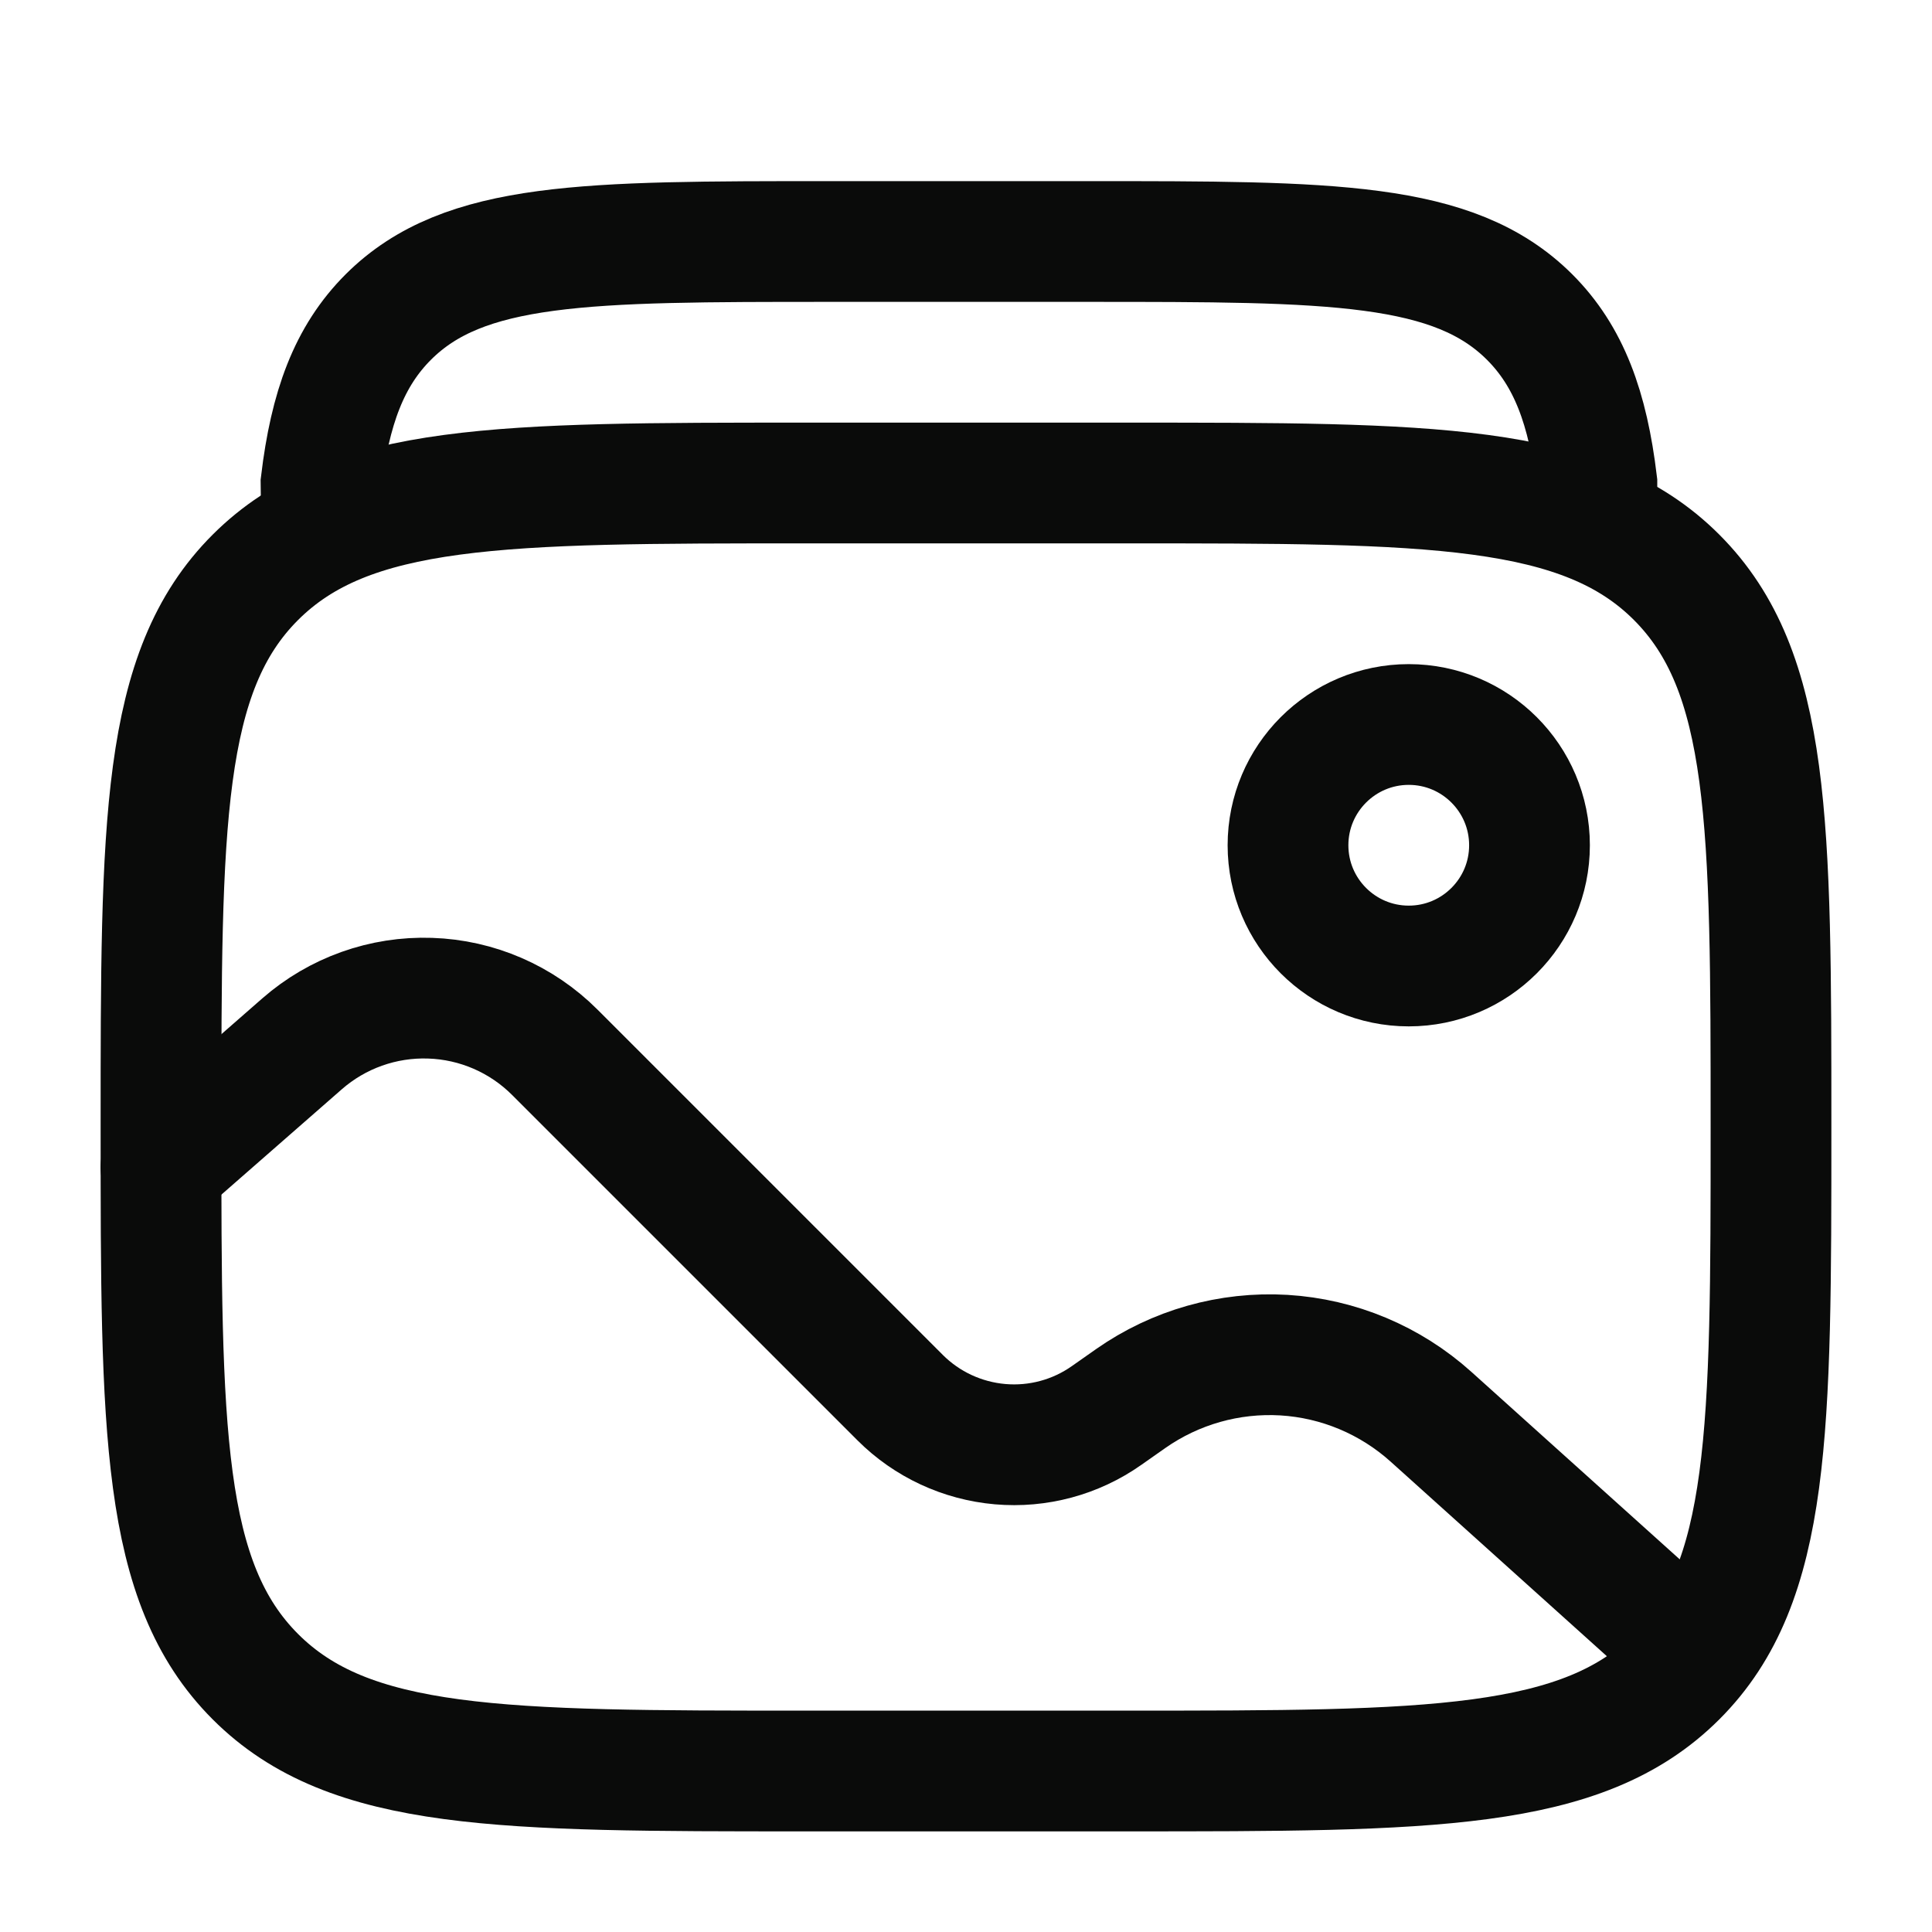
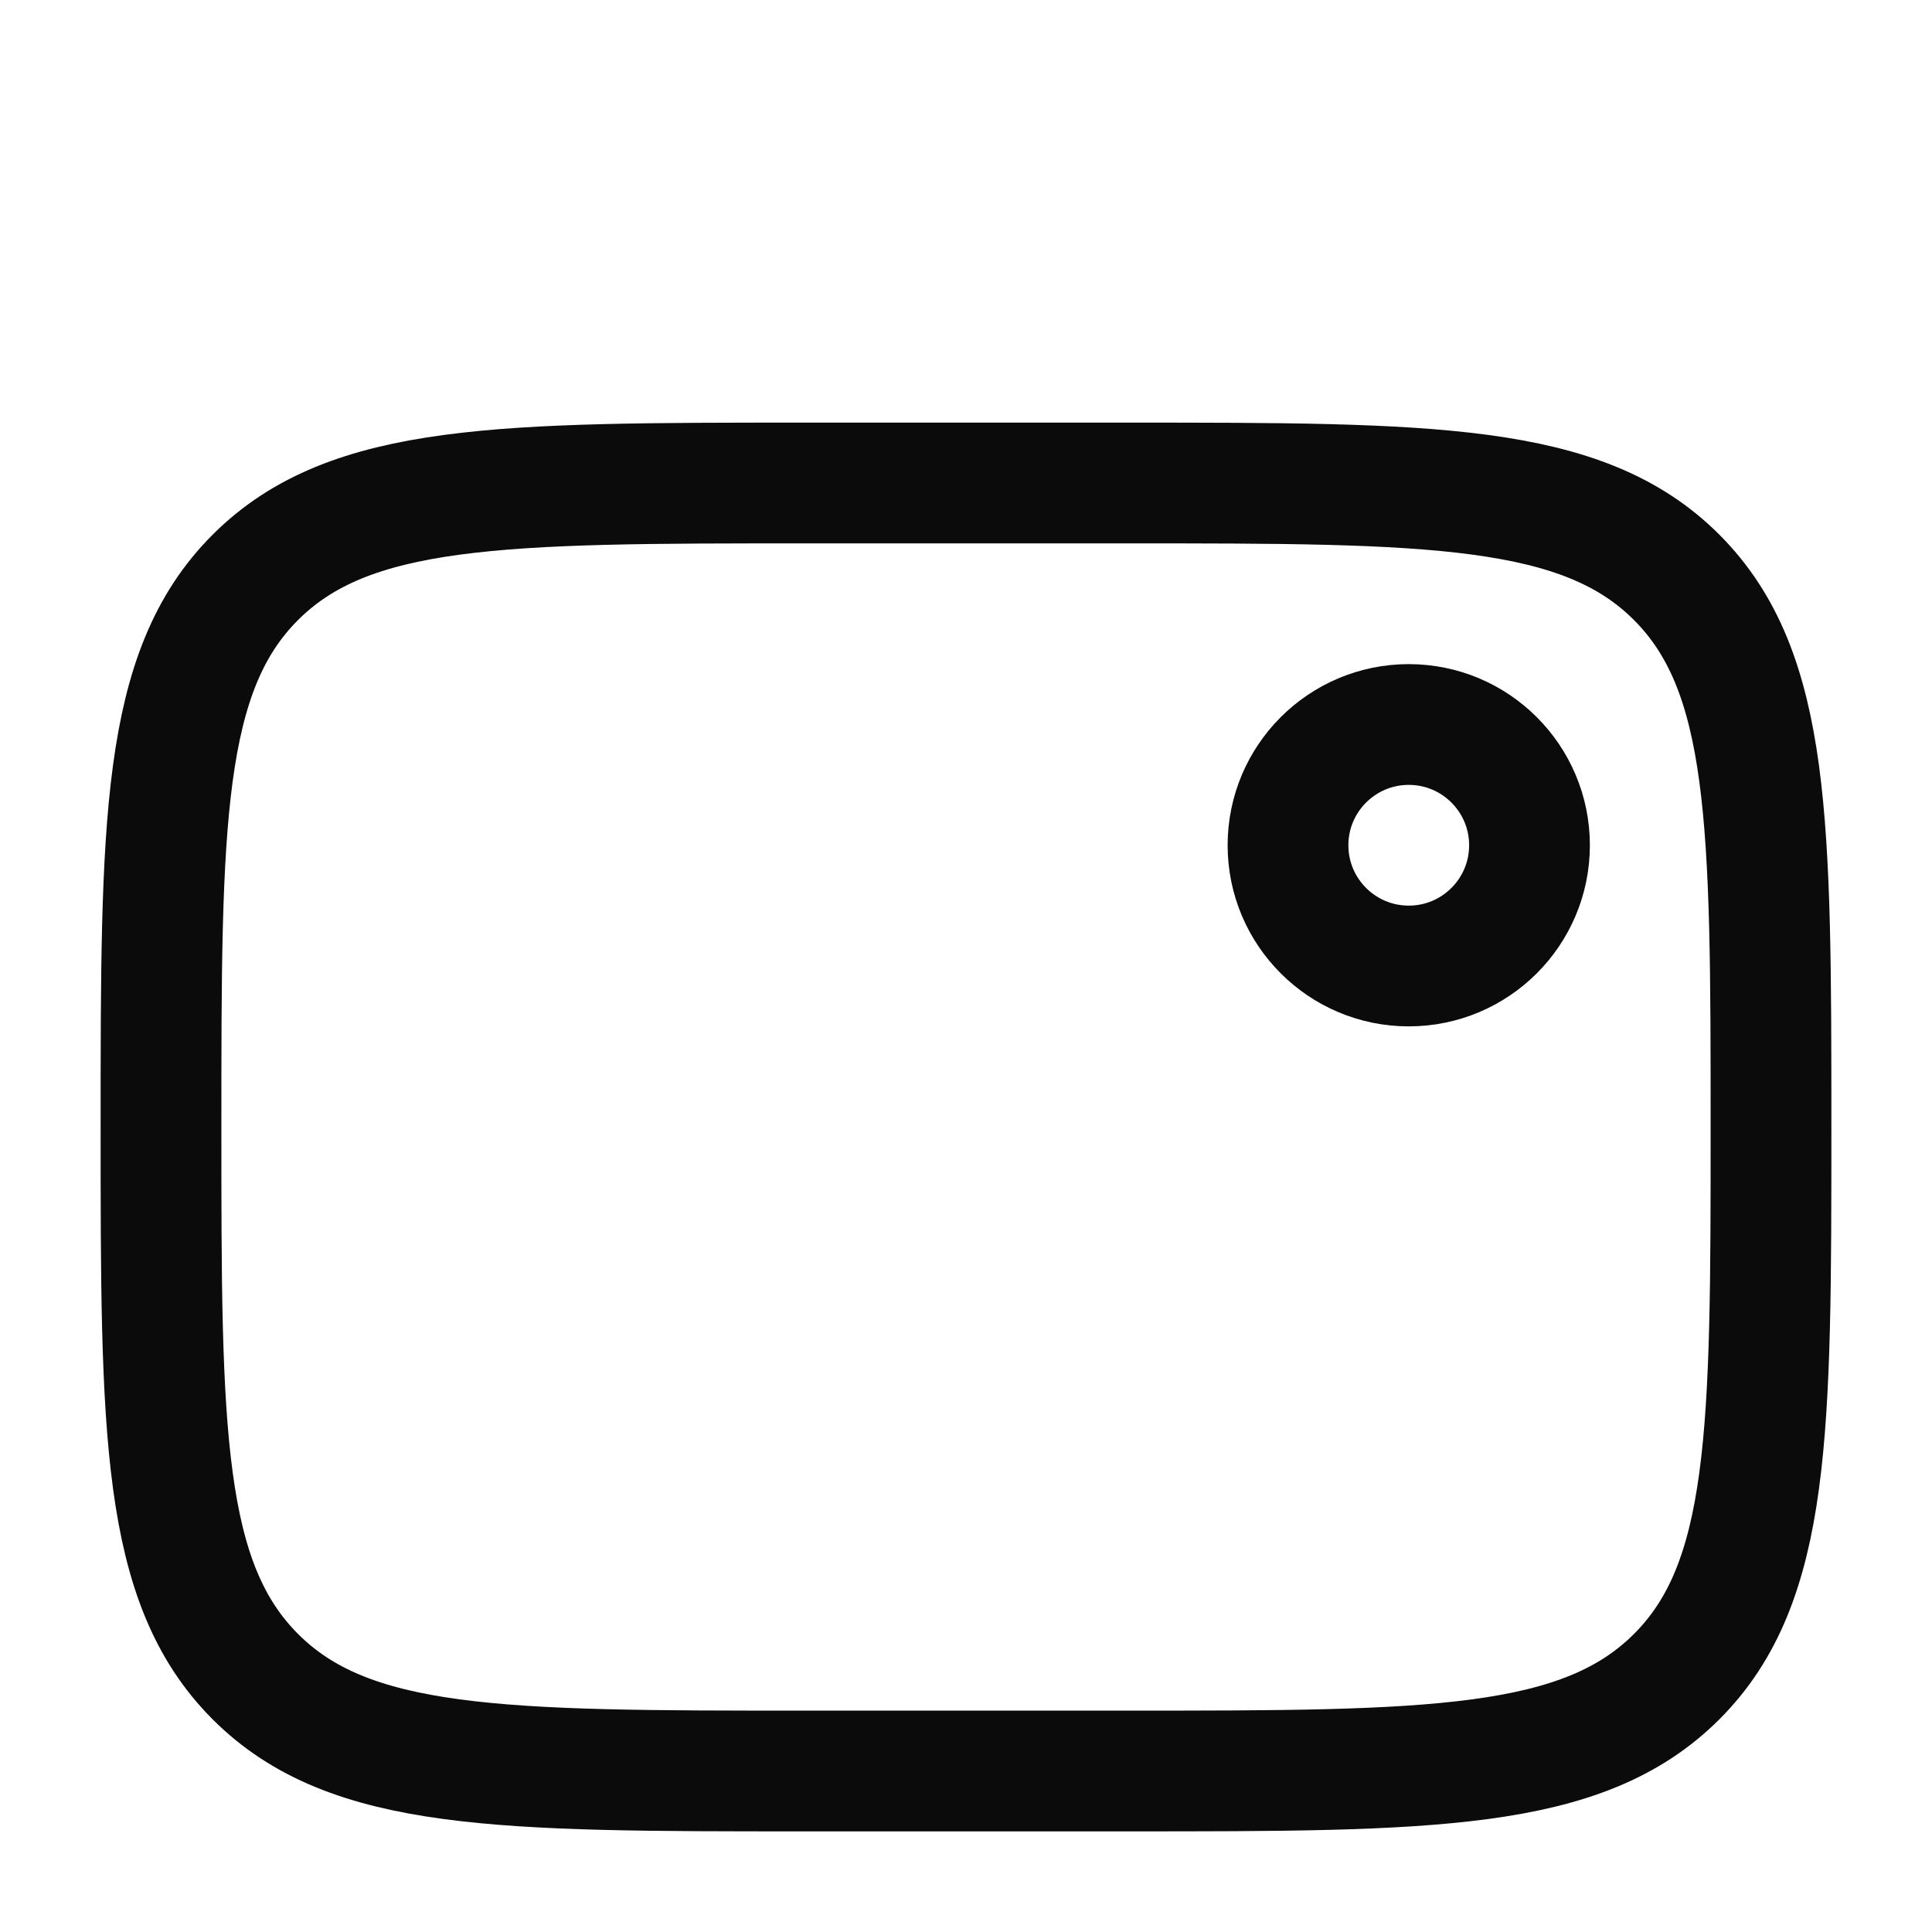
<svg xmlns="http://www.w3.org/2000/svg" width="24" height="24" viewBox="0 0 24 24" fill="none">
  <g id="solar:gallery-wide-linear">
    <g id="Group">
      <path id="Vector" d="M2 14C2 10.229 2 8.343 3.172 7.172C4.344 6.001 6.229 6 10 6H14C17.771 6 19.657 6 20.828 7.172C21.999 8.344 22 10.229 22 14C22 17.771 22 19.657 20.828 20.828C19.656 21.999 17.771 22 14 22H10C6.229 22 4.343 22 3.172 20.828C2.001 19.656 2 17.771 2 14Z" stroke="#0A0B0A" stroke-width="1.5" />
-       <path id="Vector_2" d="M4 7L3.988 6C4.1 5.069 4.335 4.426 4.825 3.937C5.765 3 7.279 3 10.307 3H13.518C16.546 3 18.059 3 19 3.937C19.49 4.426 19.725 5.069 19.837 6V7" stroke="#0A0B0A" stroke-width="1.5" />
      <path id="Vector_3" d="M17.5 12C18.328 12 19 11.328 19 10.5C19 9.672 18.328 9 17.5 9C16.672 9 16 9.672 16 10.5C16 11.328 16.672 12 17.5 12Z" stroke="#0A0B0A" stroke-width="1.5" />
-       <path id="Vector_4" d="M2 14.5L3.752 12.967C4.191 12.583 4.76 12.38 5.343 12.4C5.926 12.419 6.479 12.659 6.892 13.072L11.182 17.362C11.515 17.695 11.955 17.899 12.424 17.94C12.893 17.981 13.361 17.855 13.746 17.584L14.045 17.374C14.601 16.984 15.272 16.794 15.95 16.834C16.628 16.875 17.271 17.145 17.776 17.599L21 20.5" stroke="#0A0B0A" stroke-width="1.5" stroke-linecap="round" />
    </g>
  </g>
</svg>